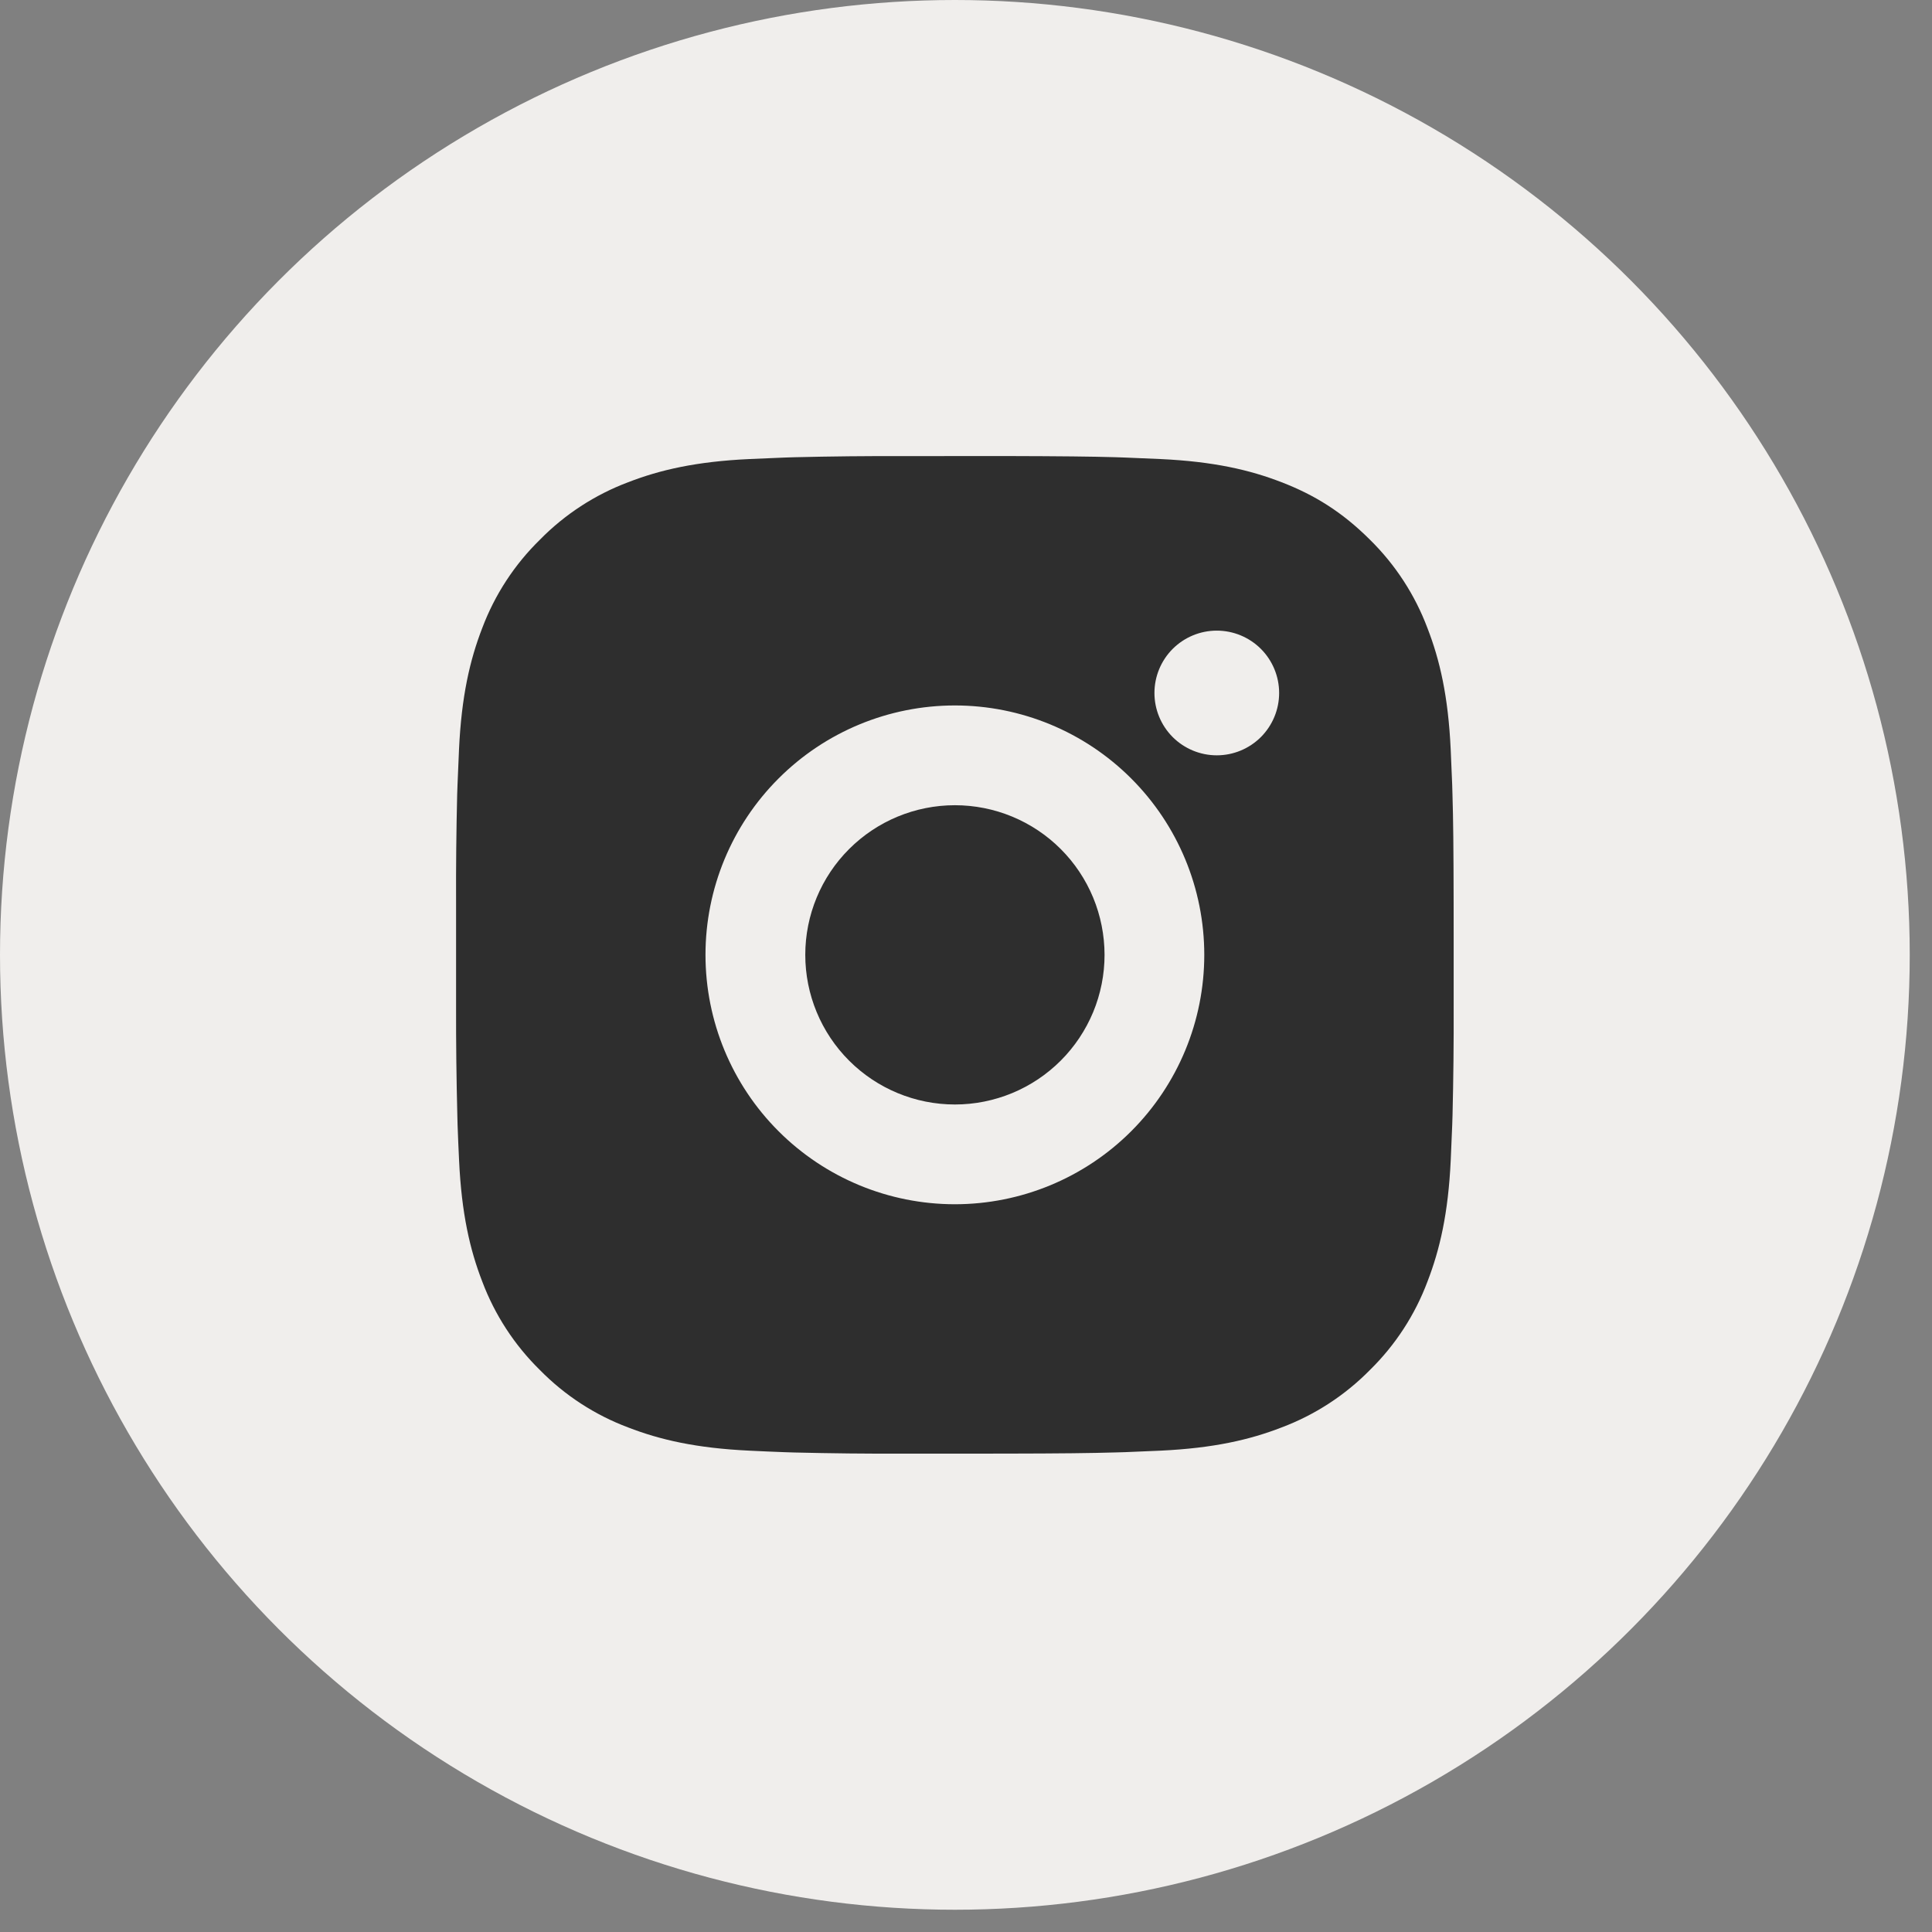
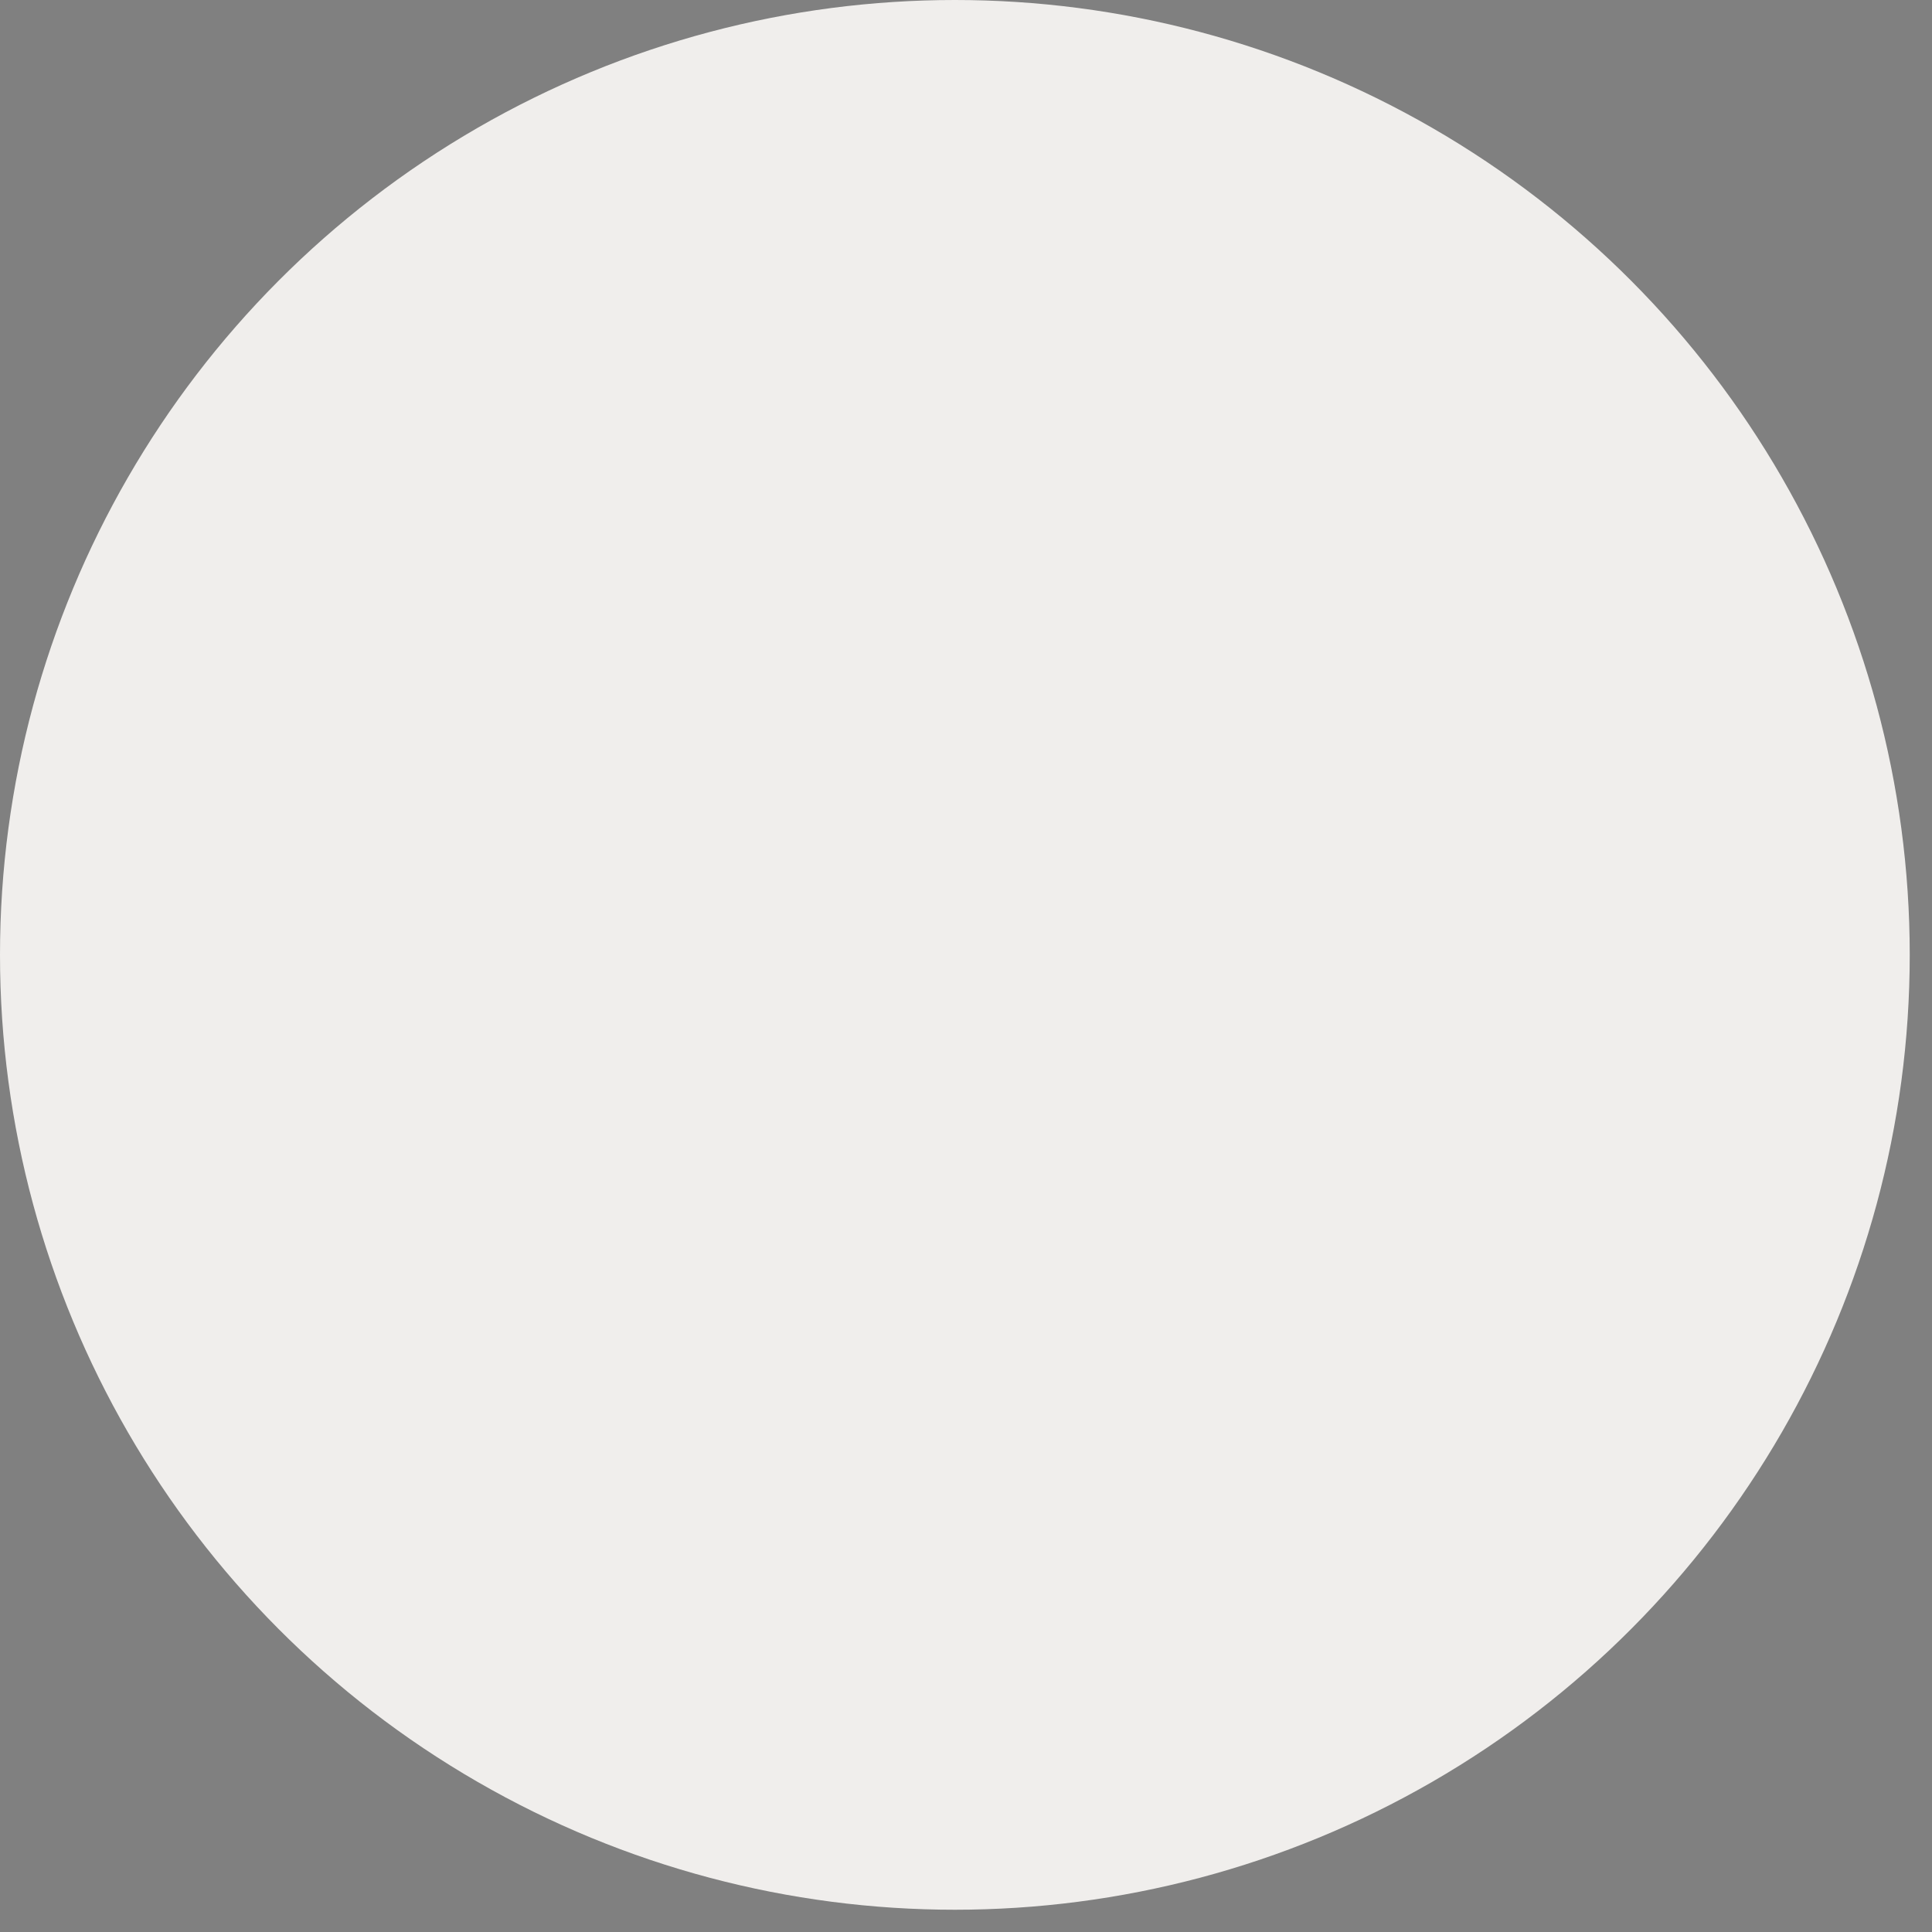
<svg xmlns="http://www.w3.org/2000/svg" width="63" height="63" viewBox="0 0 63 63" fill="none">
  <rect x="0" y="0" width="63" height="63" fill="#808080" stroke="none" />
  <circle cx="31.137" cy="31.137" r="31.137" fill="#F0EEEC" />
-   <path d="M32.809 14.871C34.639 14.876 35.568 14.886 36.37 14.909L36.685 14.92C37.05 14.933 37.409 14.949 37.843 14.969C39.574 15.05 40.755 15.323 41.791 15.725C42.864 16.138 43.769 16.698 44.673 17.6C45.5 18.413 46.14 19.397 46.548 20.483C46.95 21.519 47.224 22.7 47.305 24.432C47.324 24.864 47.341 25.224 47.354 25.59L47.363 25.905C47.388 26.706 47.398 27.634 47.401 29.464L47.402 30.678V32.808C47.406 33.995 47.394 35.181 47.365 36.367L47.355 36.683C47.342 37.049 47.326 37.408 47.306 37.841C47.225 39.573 46.949 40.752 46.548 41.79C46.141 42.876 45.501 43.86 44.673 44.672C43.86 45.499 42.876 46.139 41.791 46.547C40.755 46.949 39.574 47.222 37.843 47.304C37.457 47.322 37.071 47.338 36.685 47.353L36.37 47.362C35.568 47.385 34.639 47.397 32.809 47.4L31.596 47.401H29.467C28.28 47.406 27.093 47.393 25.906 47.364L25.591 47.354C25.205 47.34 24.819 47.323 24.433 47.304C22.702 47.222 21.521 46.949 20.483 46.547C19.398 46.14 18.415 45.5 17.603 44.672C16.775 43.859 16.135 42.876 15.726 41.79C15.324 40.754 15.051 39.573 14.97 37.841C14.951 37.455 14.935 37.069 14.921 36.683L14.913 36.367C14.883 35.181 14.869 33.995 14.872 32.808V29.464C14.867 28.278 14.879 27.091 14.908 25.905L14.919 25.59C14.932 25.224 14.948 24.864 14.968 24.432C15.049 22.7 15.323 21.52 15.724 20.483C16.133 19.396 16.775 18.412 17.605 17.6C18.416 16.773 19.399 16.133 20.483 15.725C21.521 15.323 22.701 15.05 24.433 14.969C24.865 14.949 25.226 14.933 25.591 14.92L25.906 14.91C27.092 14.881 28.279 14.869 29.465 14.873L32.809 14.871ZM31.137 23.004C28.98 23.004 26.912 23.86 25.387 25.386C23.861 26.911 23.005 28.979 23.005 31.136C23.005 33.293 23.861 35.362 25.387 36.887C26.912 38.412 28.98 39.269 31.137 39.269C33.294 39.269 35.363 38.412 36.888 36.887C38.413 35.362 39.27 33.293 39.27 31.136C39.27 28.979 38.413 26.911 36.888 25.386C35.363 23.86 33.294 23.004 31.137 23.004ZM31.137 26.257C31.778 26.257 32.413 26.383 33.005 26.628C33.597 26.873 34.135 27.232 34.588 27.685C35.041 28.138 35.401 28.676 35.646 29.268C35.891 29.86 36.017 30.495 36.018 31.136C36.018 31.776 35.892 32.411 35.647 33.003C35.401 33.595 35.042 34.133 34.589 34.586C34.136 35.039 33.598 35.399 33.006 35.644C32.414 35.889 31.78 36.016 31.139 36.016C29.845 36.016 28.604 35.502 27.689 34.587C26.773 33.672 26.259 32.43 26.259 31.136C26.259 29.842 26.773 28.601 27.689 27.686C28.604 26.771 29.845 26.257 31.139 26.257M39.678 20.564C39.139 20.564 38.622 20.778 38.24 21.159C37.859 21.541 37.645 22.058 37.645 22.597C37.645 23.136 37.859 23.653 38.24 24.035C38.622 24.416 39.139 24.63 39.678 24.63C40.217 24.63 40.734 24.416 41.116 24.035C41.497 23.653 41.711 23.136 41.711 22.597C41.711 22.058 41.497 21.541 41.116 21.159C40.734 20.778 40.217 20.564 39.678 20.564Z" fill="#2E2E2E" />
</svg>